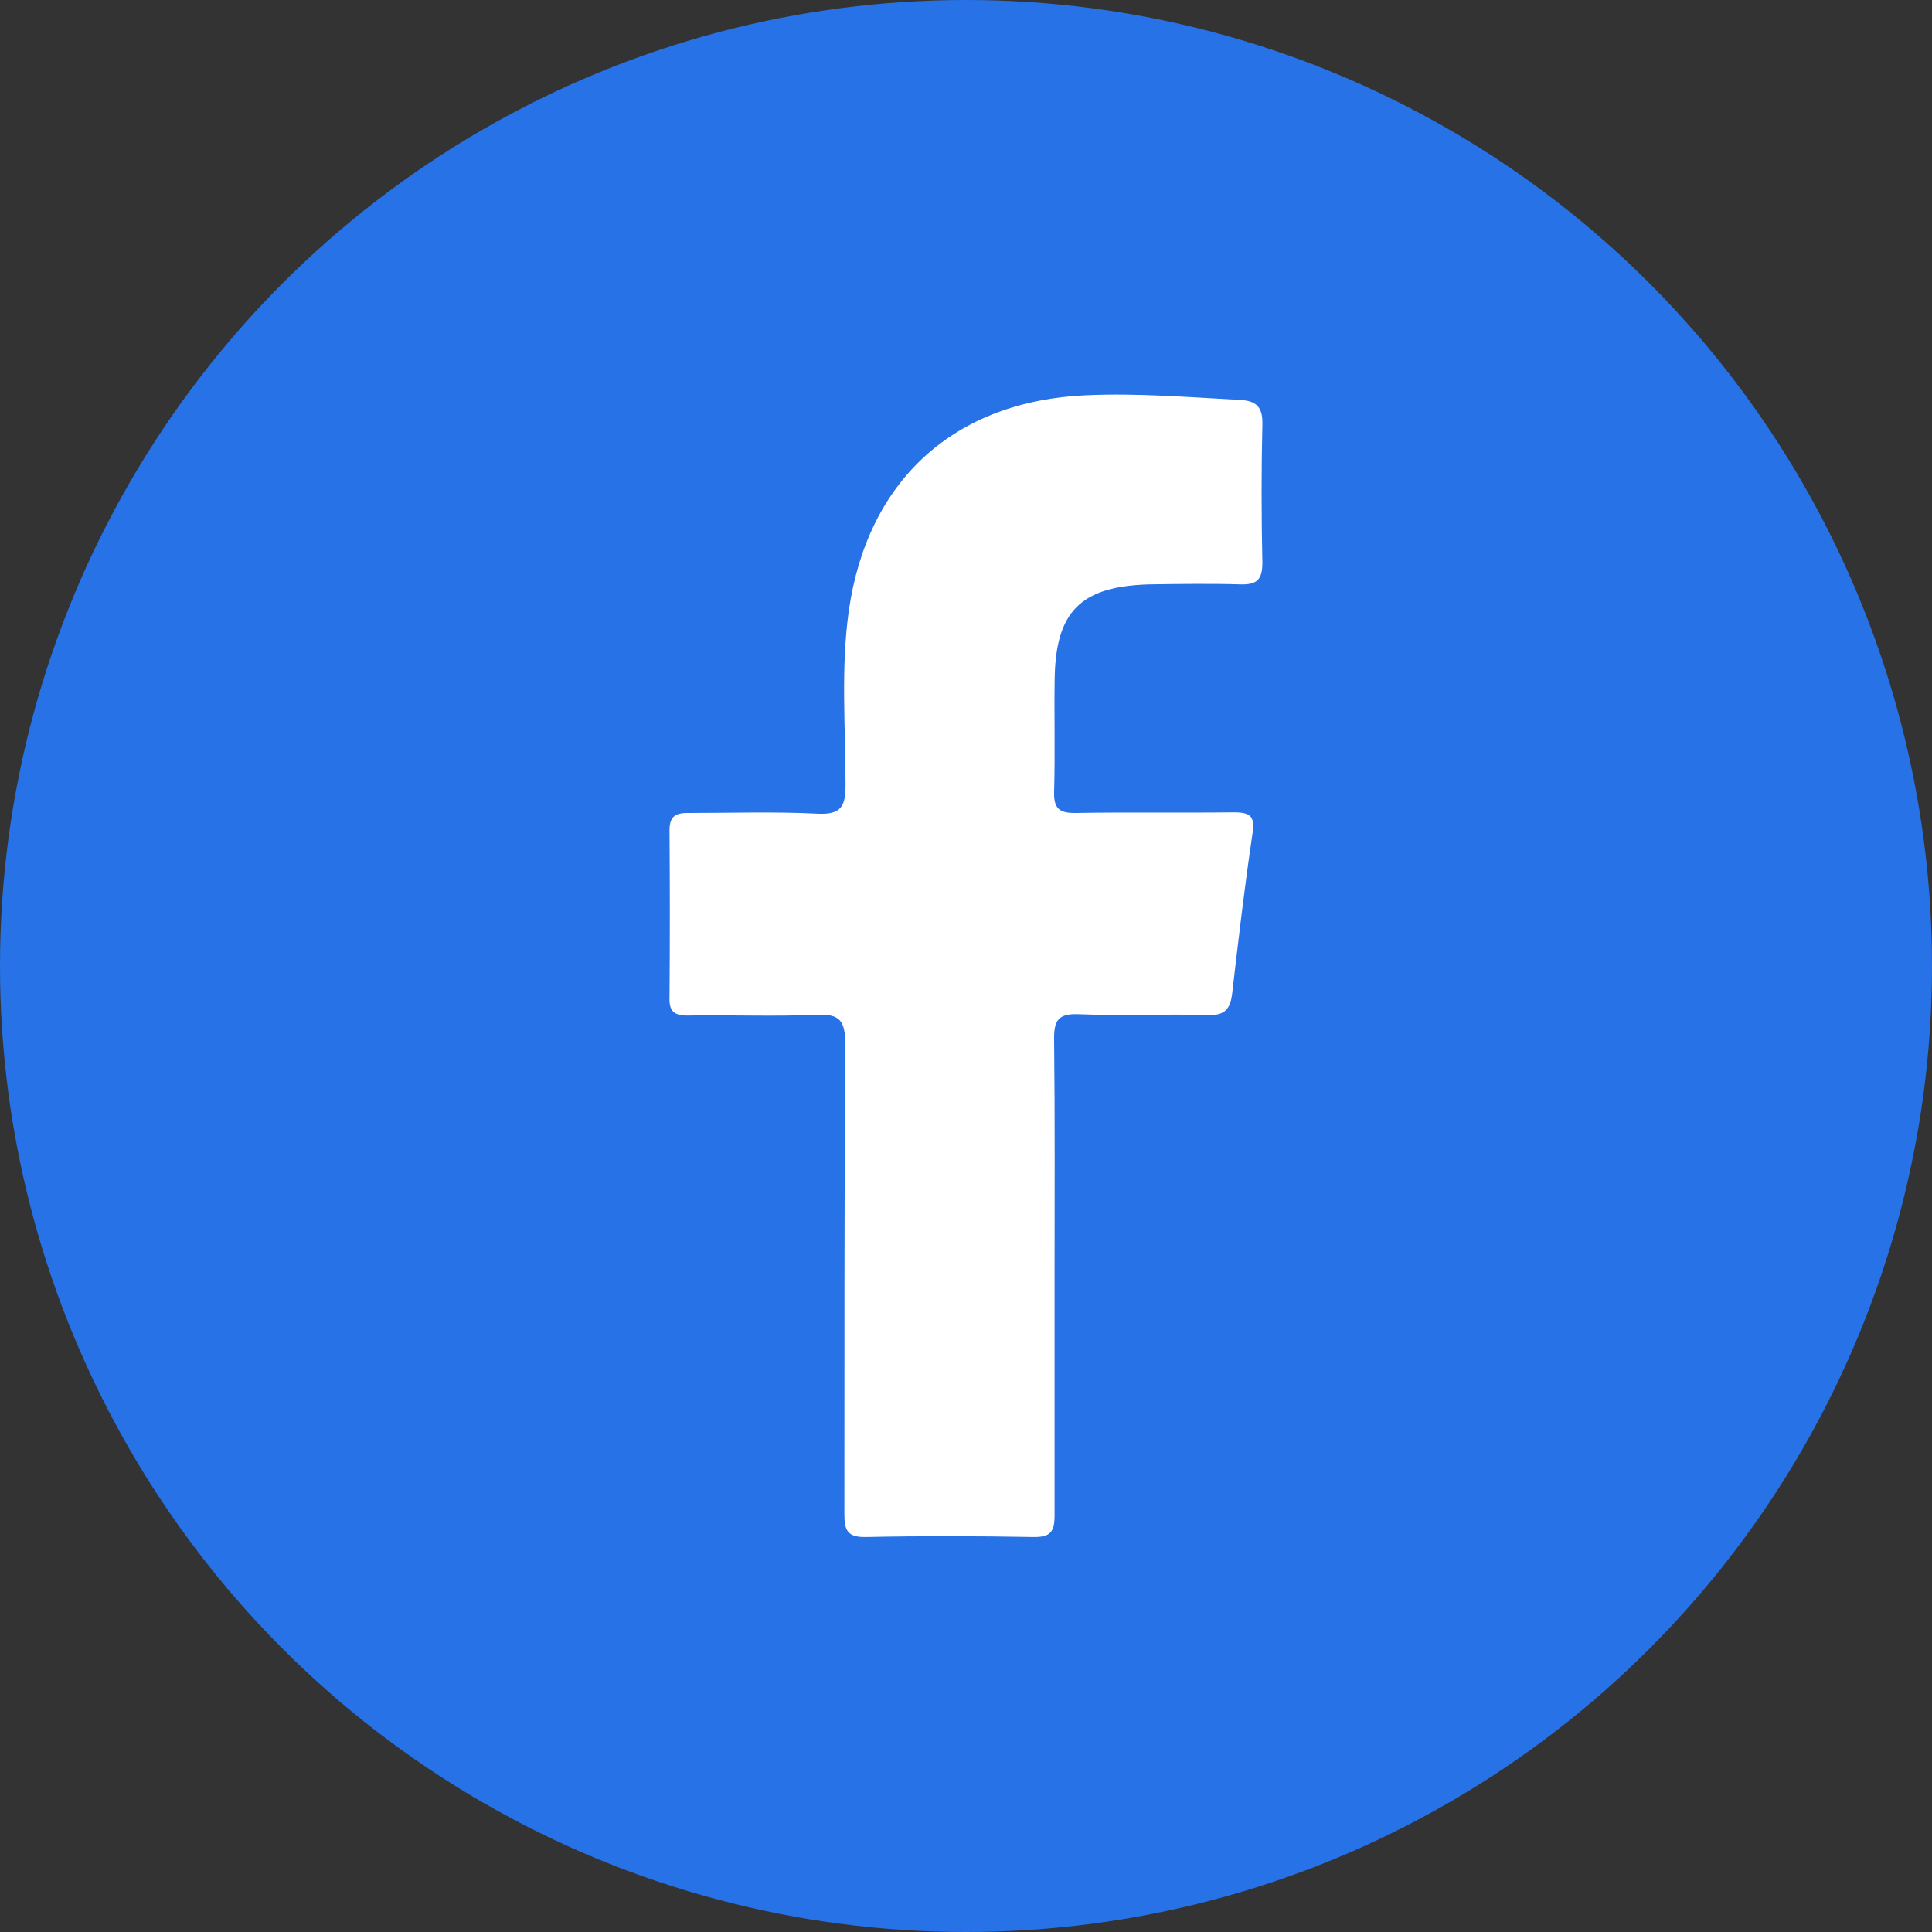
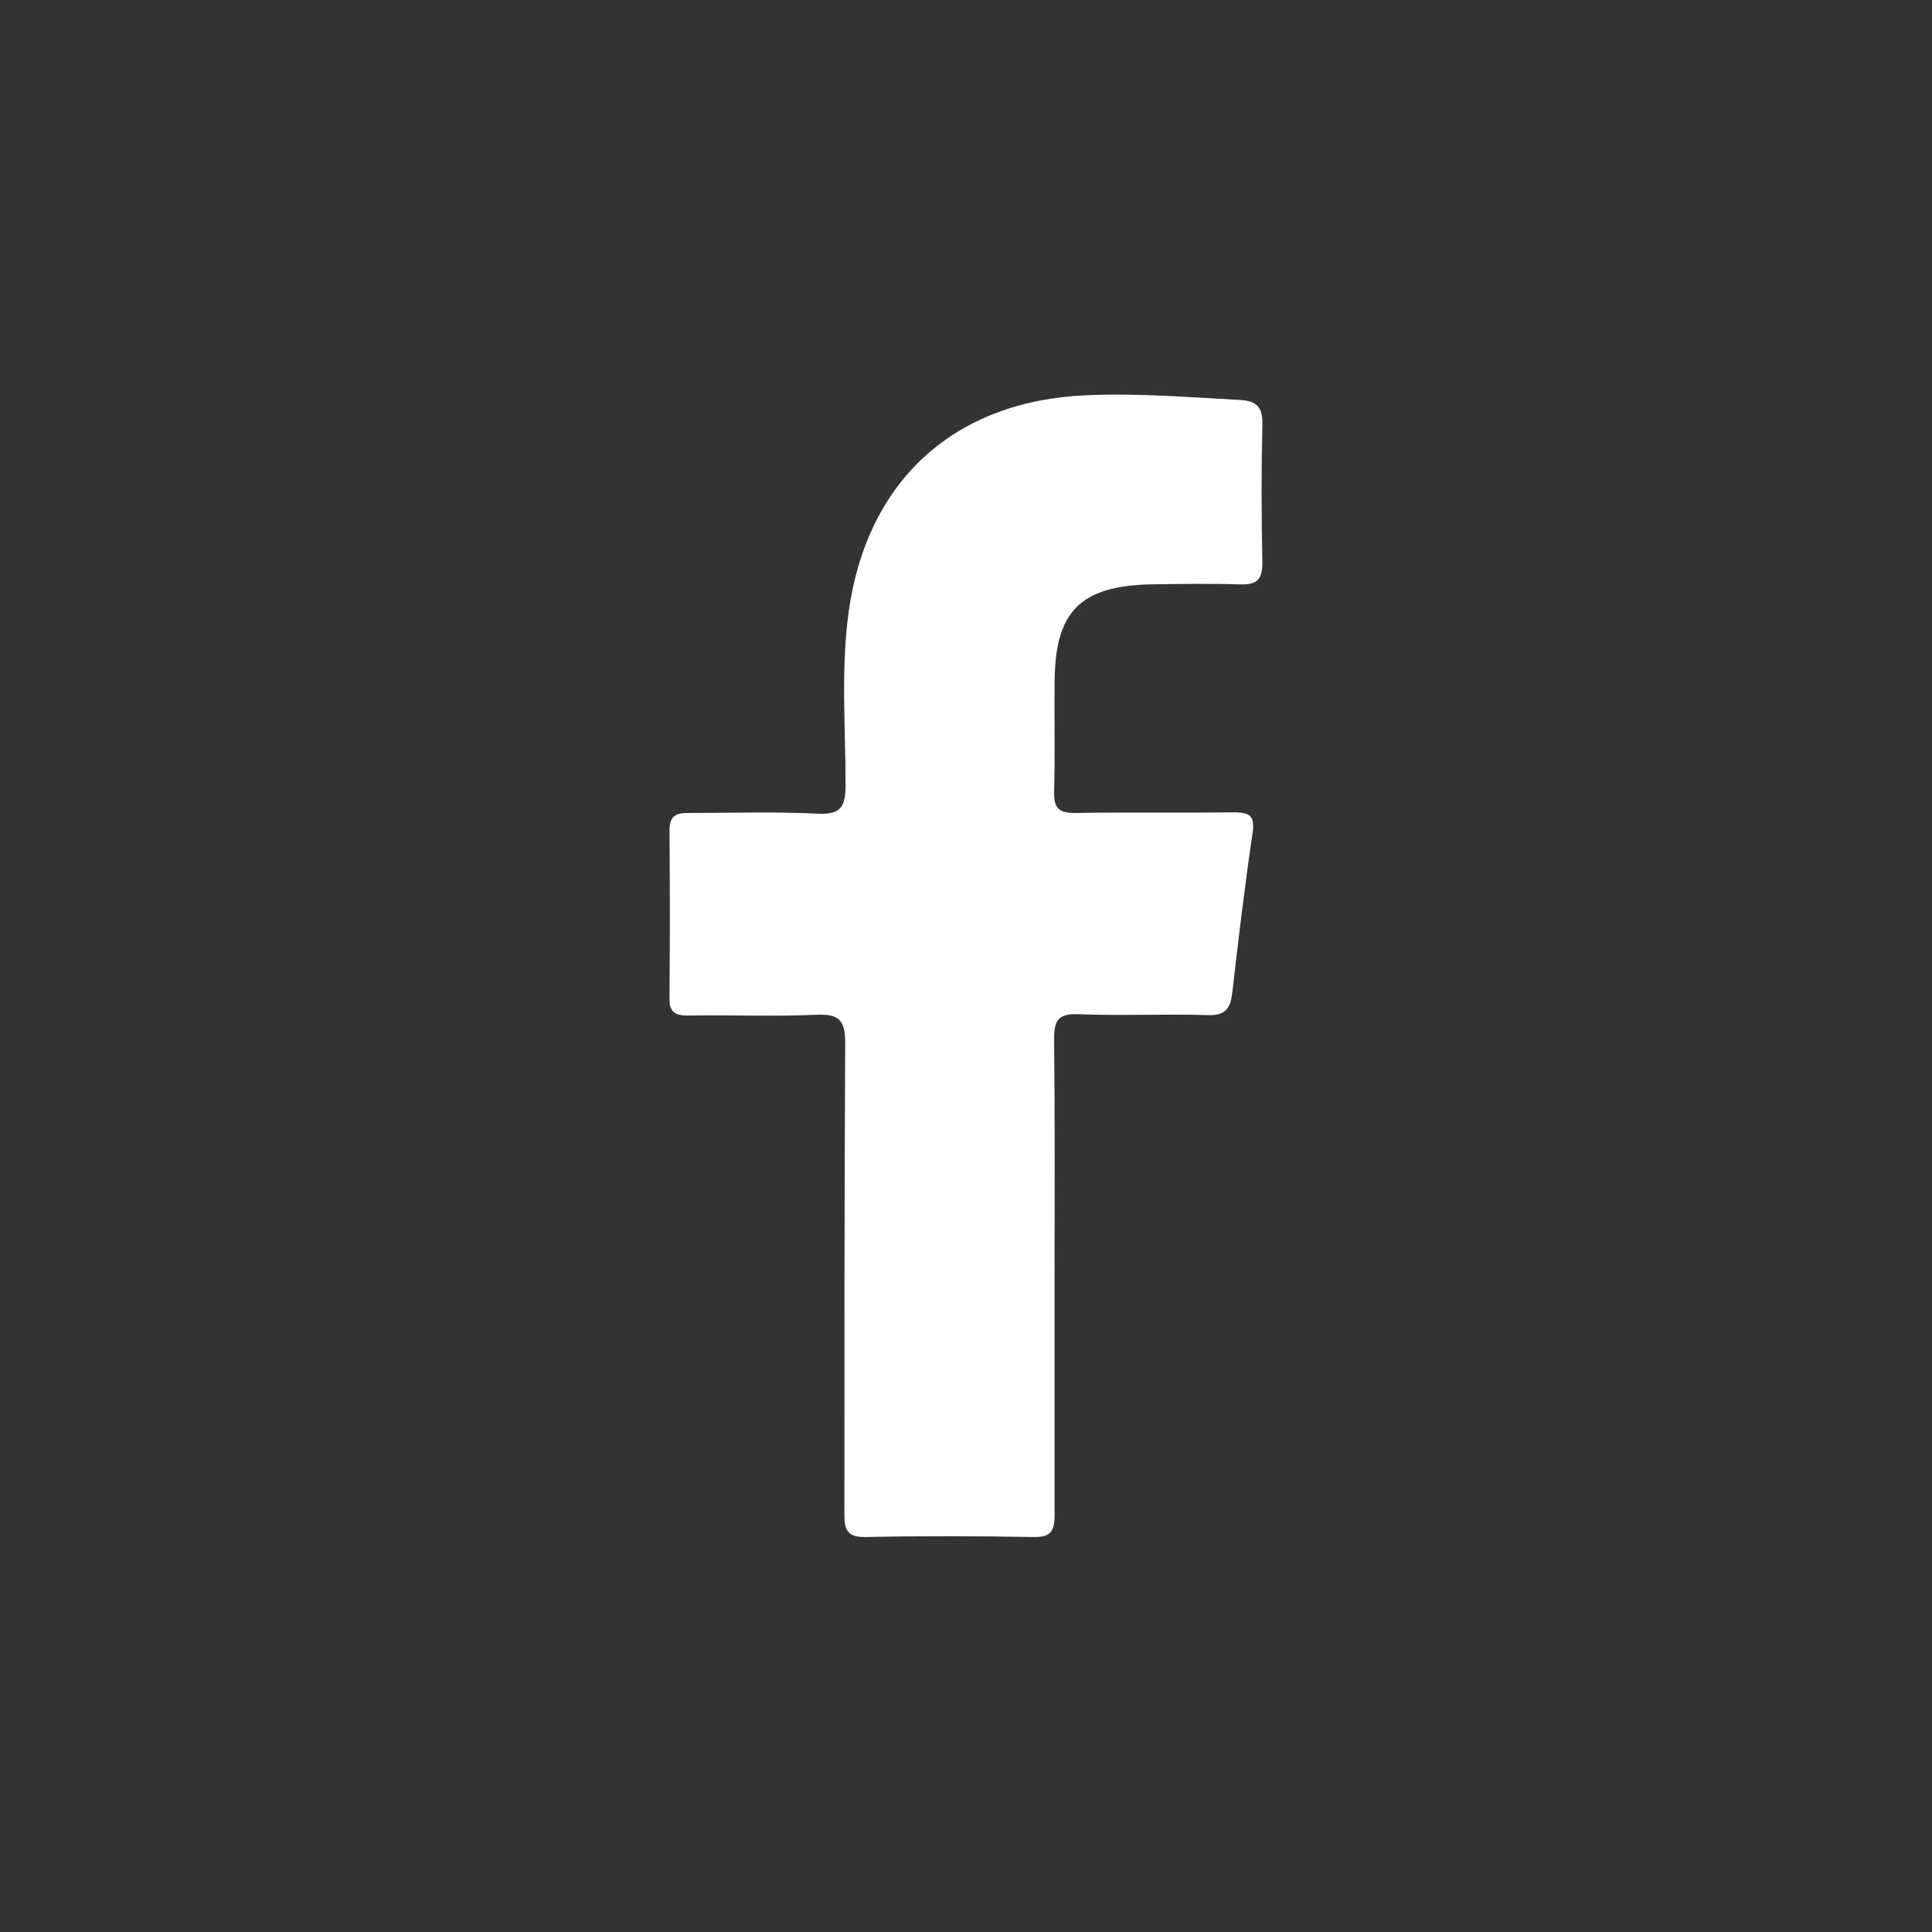
<svg xmlns="http://www.w3.org/2000/svg" id="Layer_1" data-name="Layer 1" viewBox="0 0 214 214">
  <rect x="0" y="0" width="214" height="214" fill="#333333" stroke="none" />
  <defs>
    <style>.cls-1{fill:#2772e6;}.cls-2{fill:#fff;}</style>
  </defs>
-   <circle class="cls-1" cx="107" cy="107" r="107" />
  <path class="cls-2" d="M116.81,141.45c0,8.81,0,17.62,0,26.43,0,1.83-.5,2.4-2.36,2.37-6.17-.11-12.35-.13-18.52,0-2.08.05-2.41-.77-2.4-2.57,0-17.37,0-34.74.09-52.11,0-2.48-.59-3.28-3.13-3.17-4.77.22-9.55,0-14.33.09-1.46,0-2.06-.46-2-2q.07-9.26,0-18.52c0-1.57.69-1.94,2.1-1.92,4.77,0,9.56-.16,14.32.08,2.65.13,3.08-.86,3.08-3.23,0-6.41-.54-12.85.36-19.24,2.06-14.51,11.73-23.26,26.32-23.88,5.69-.25,11.35.22,17,.52,1.82.09,2.54.78,2.49,2.71-.12,5.1-.11,10.21,0,15.31,0,1.84-.57,2.46-2.4,2.41-3.37-.1-6.75-.05-10.12,0-7.62.21-10.4,3-10.49,10.57-.06,4.12.06,8.24-.06,12.35-.06,1.84.51,2.43,2.37,2.4,5.84-.1,11.69,0,17.53-.07,1.88,0,2.37.45,2.07,2.39-.87,5.85-1.56,11.74-2.24,17.62-.2,1.76-.8,2.52-2.74,2.45-4.77-.15-9.56.09-14.32-.1-2.32-.09-2.7.82-2.67,2.85C116.86,124,116.81,132.72,116.81,141.45Z" />
</svg>